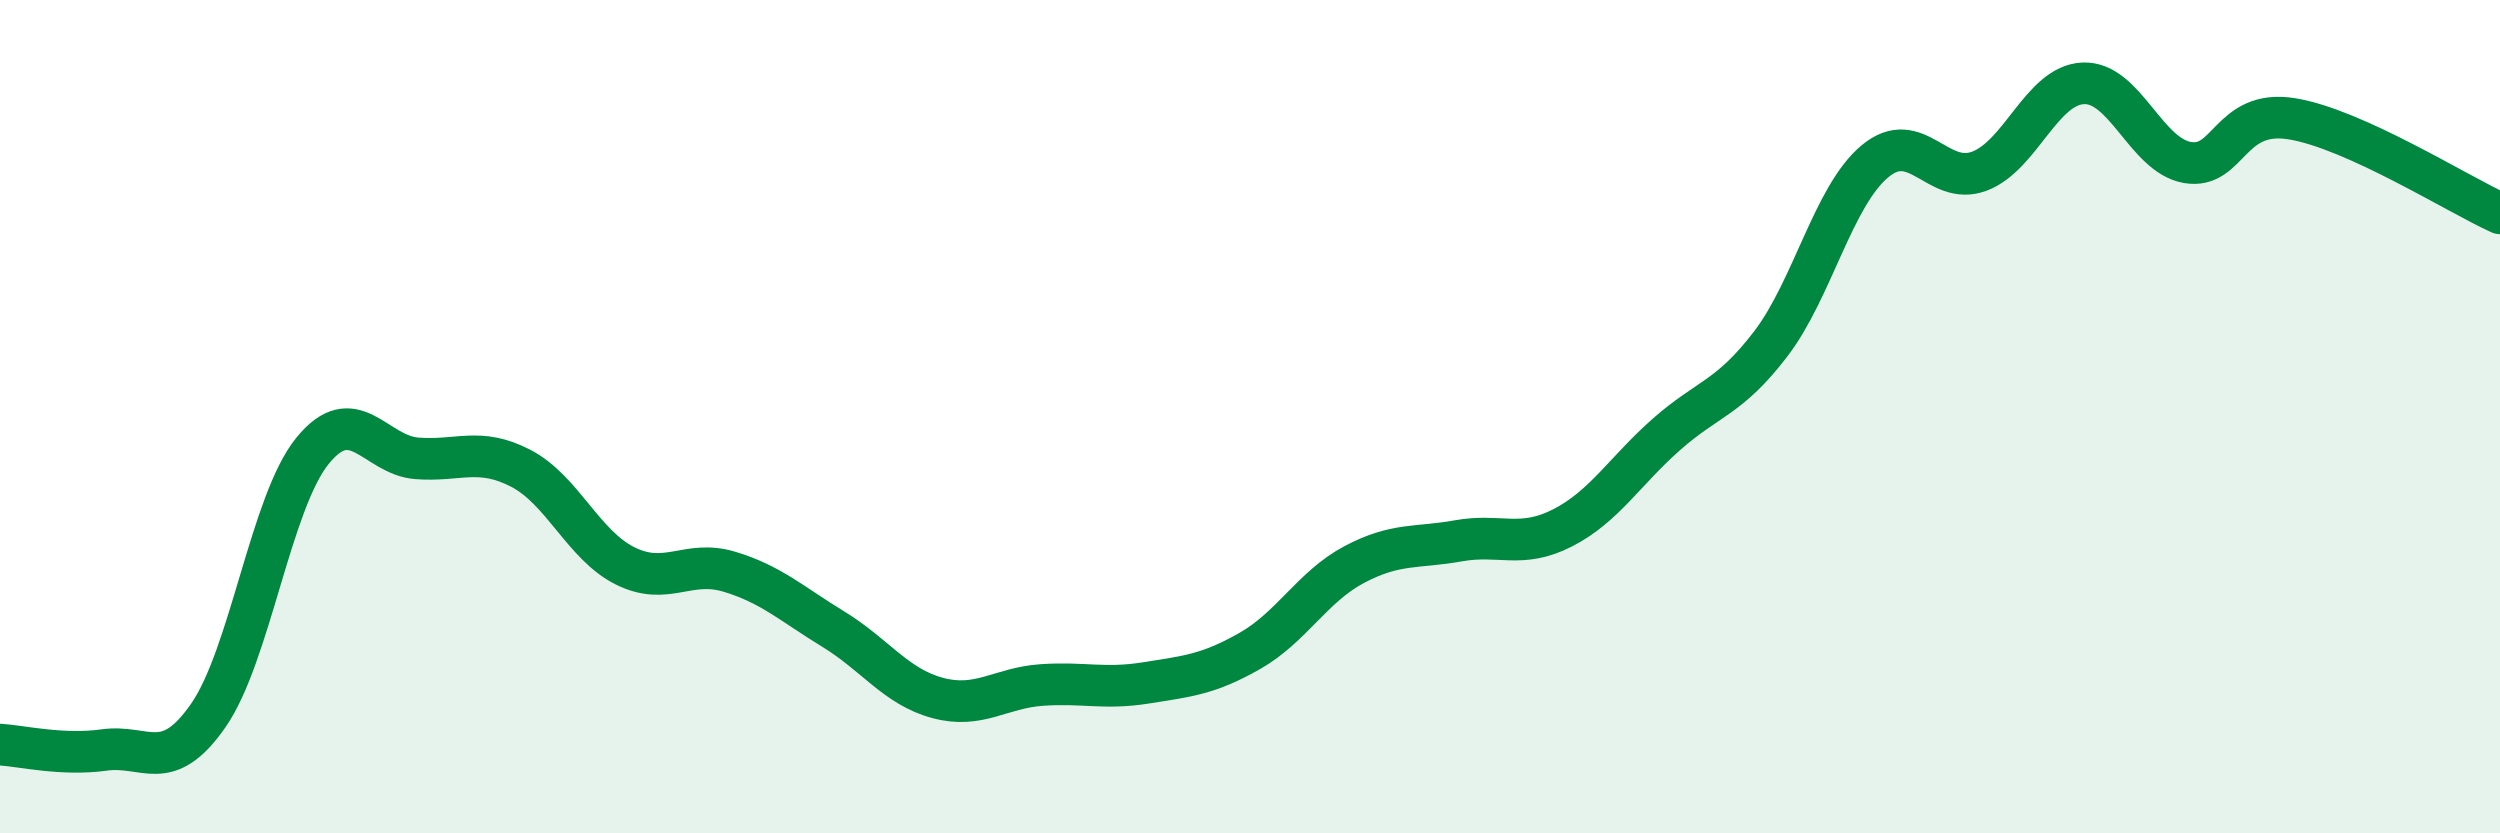
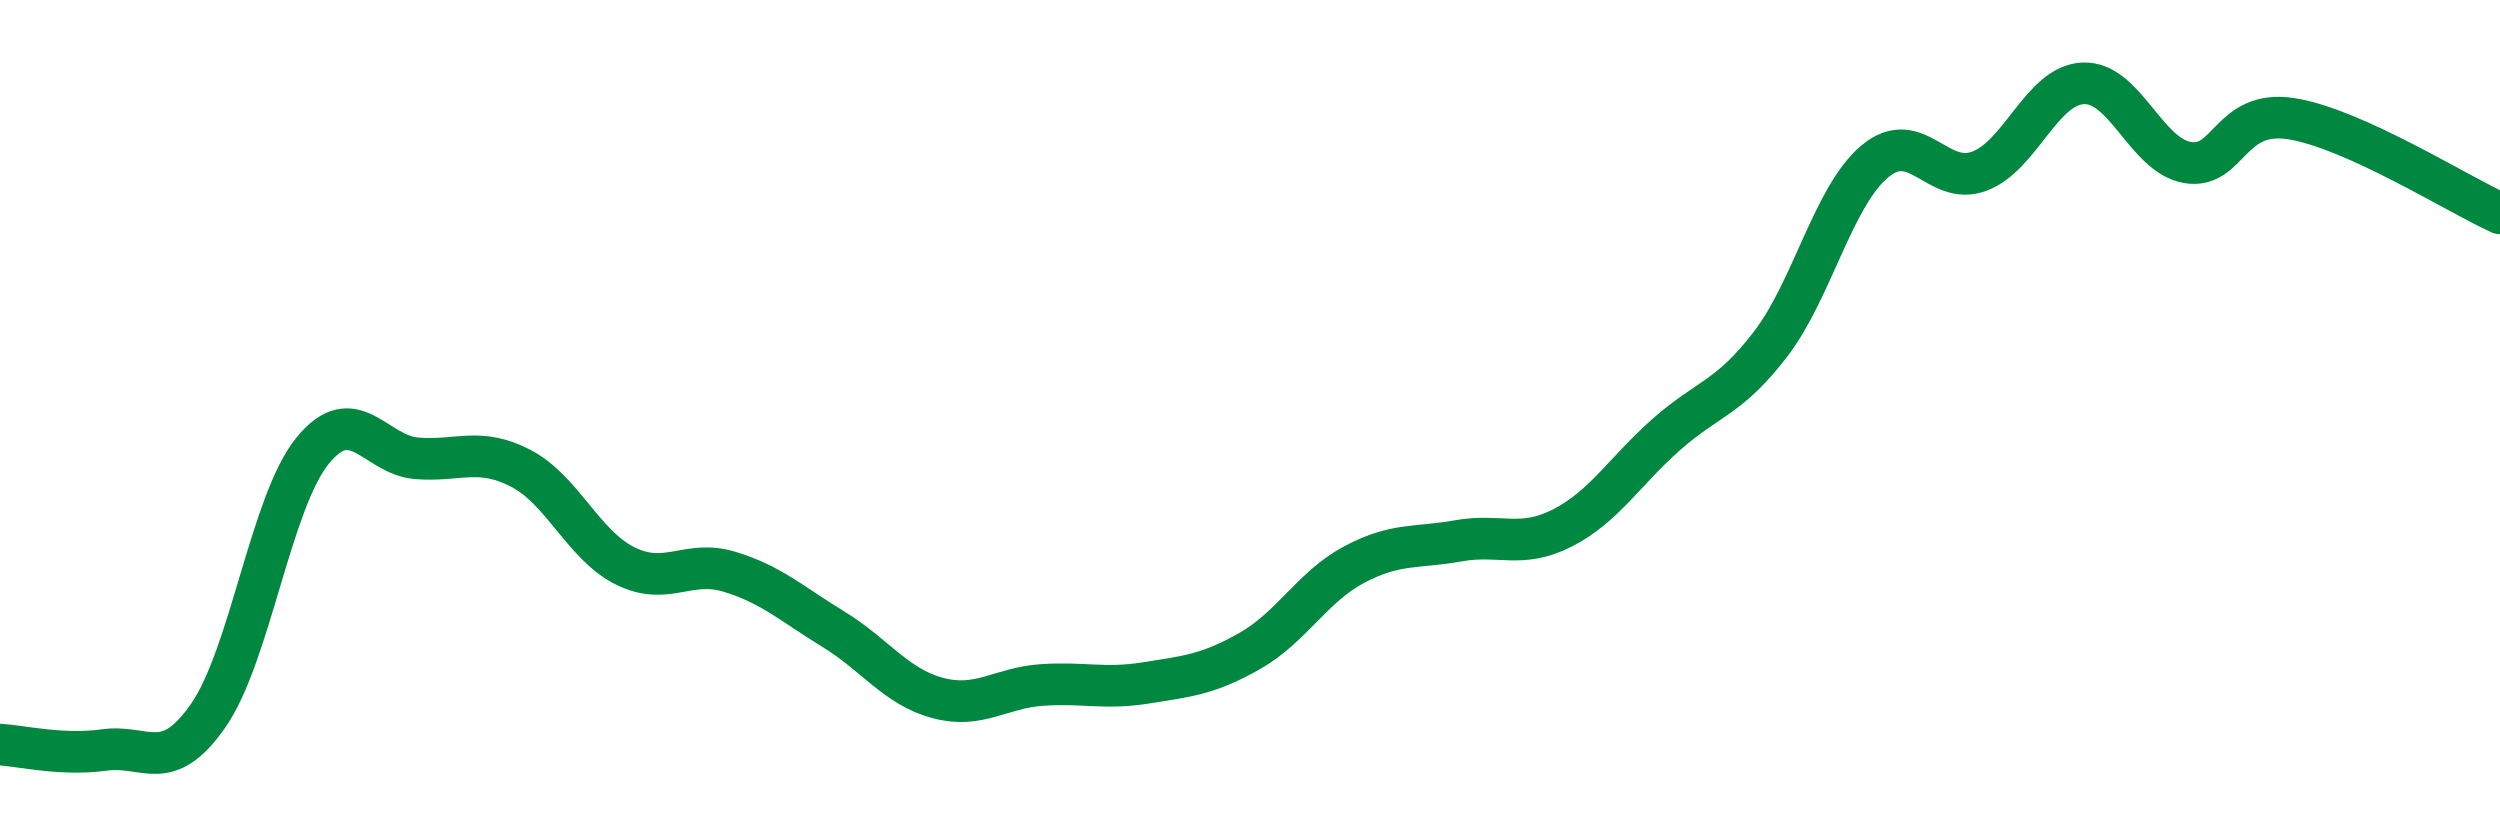
<svg xmlns="http://www.w3.org/2000/svg" width="60" height="20" viewBox="0 0 60 20">
-   <path d="M 0,17.87 C 0.5,17.9 1.5,18.14 2.5,18 C 3.5,17.86 4,18.61 5,17.17 C 6,15.73 6.5,12.05 7.5,10.82 C 8.5,9.59 9,10.92 10,11 C 11,11.08 11.5,10.72 12.5,11.24 C 13.5,11.76 14,13.08 15,13.58 C 16,14.08 16.5,13.42 17.5,13.72 C 18.5,14.02 19,14.49 20,15.1 C 21,15.71 21.5,16.48 22.5,16.75 C 23.5,17.02 24,16.51 25,16.44 C 26,16.37 26.5,16.55 27.5,16.39 C 28.5,16.23 29,16.19 30,15.62 C 31,15.05 31.5,14.08 32.5,13.55 C 33.5,13.02 34,13.16 35,12.98 C 36,12.8 36.5,13.18 37.5,12.67 C 38.5,12.16 39,11.3 40,10.42 C 41,9.54 41.5,9.56 42.5,8.25 C 43.5,6.94 44,4.7 45,3.87 C 46,3.04 46.5,4.48 47.5,4.11 C 48.5,3.74 49,2.04 50,2 C 51,1.96 51.5,3.73 52.5,3.9 C 53.5,4.07 53.5,2.61 55,2.85 C 56.5,3.09 59,4.67 60,5.12L60 20L0 20Z" fill="#008740" opacity="0.1" stroke-linecap="round" stroke-linejoin="round" />
  <path d="M 0,17.87 C 0.5,17.9 1.5,18.14 2.5,18 C 3.5,17.86 4,18.61 5,17.17 C 6,15.73 6.5,12.05 7.5,10.82 C 8.5,9.59 9,10.92 10,11 C 11,11.08 11.5,10.72 12.5,11.24 C 13.5,11.76 14,13.08 15,13.58 C 16,14.08 16.5,13.42 17.5,13.72 C 18.5,14.02 19,14.49 20,15.1 C 21,15.71 21.5,16.48 22.5,16.75 C 23.5,17.02 24,16.51 25,16.44 C 26,16.37 26.5,16.55 27.5,16.39 C 28.5,16.23 29,16.19 30,15.62 C 31,15.05 31.5,14.08 32.5,13.55 C 33.5,13.02 34,13.16 35,12.98 C 36,12.8 36.5,13.18 37.5,12.67 C 38.5,12.16 39,11.3 40,10.42 C 41,9.54 41.5,9.56 42.5,8.25 C 43.5,6.94 44,4.7 45,3.87 C 46,3.04 46.5,4.48 47.5,4.11 C 48.5,3.74 49,2.04 50,2 C 51,1.96 51.5,3.73 52.5,3.9 C 53.5,4.07 53.5,2.61 55,2.85 C 56.5,3.09 59,4.67 60,5.12" stroke="#008740" stroke-width="1" fill="none" stroke-linecap="round" stroke-linejoin="round" />
</svg>